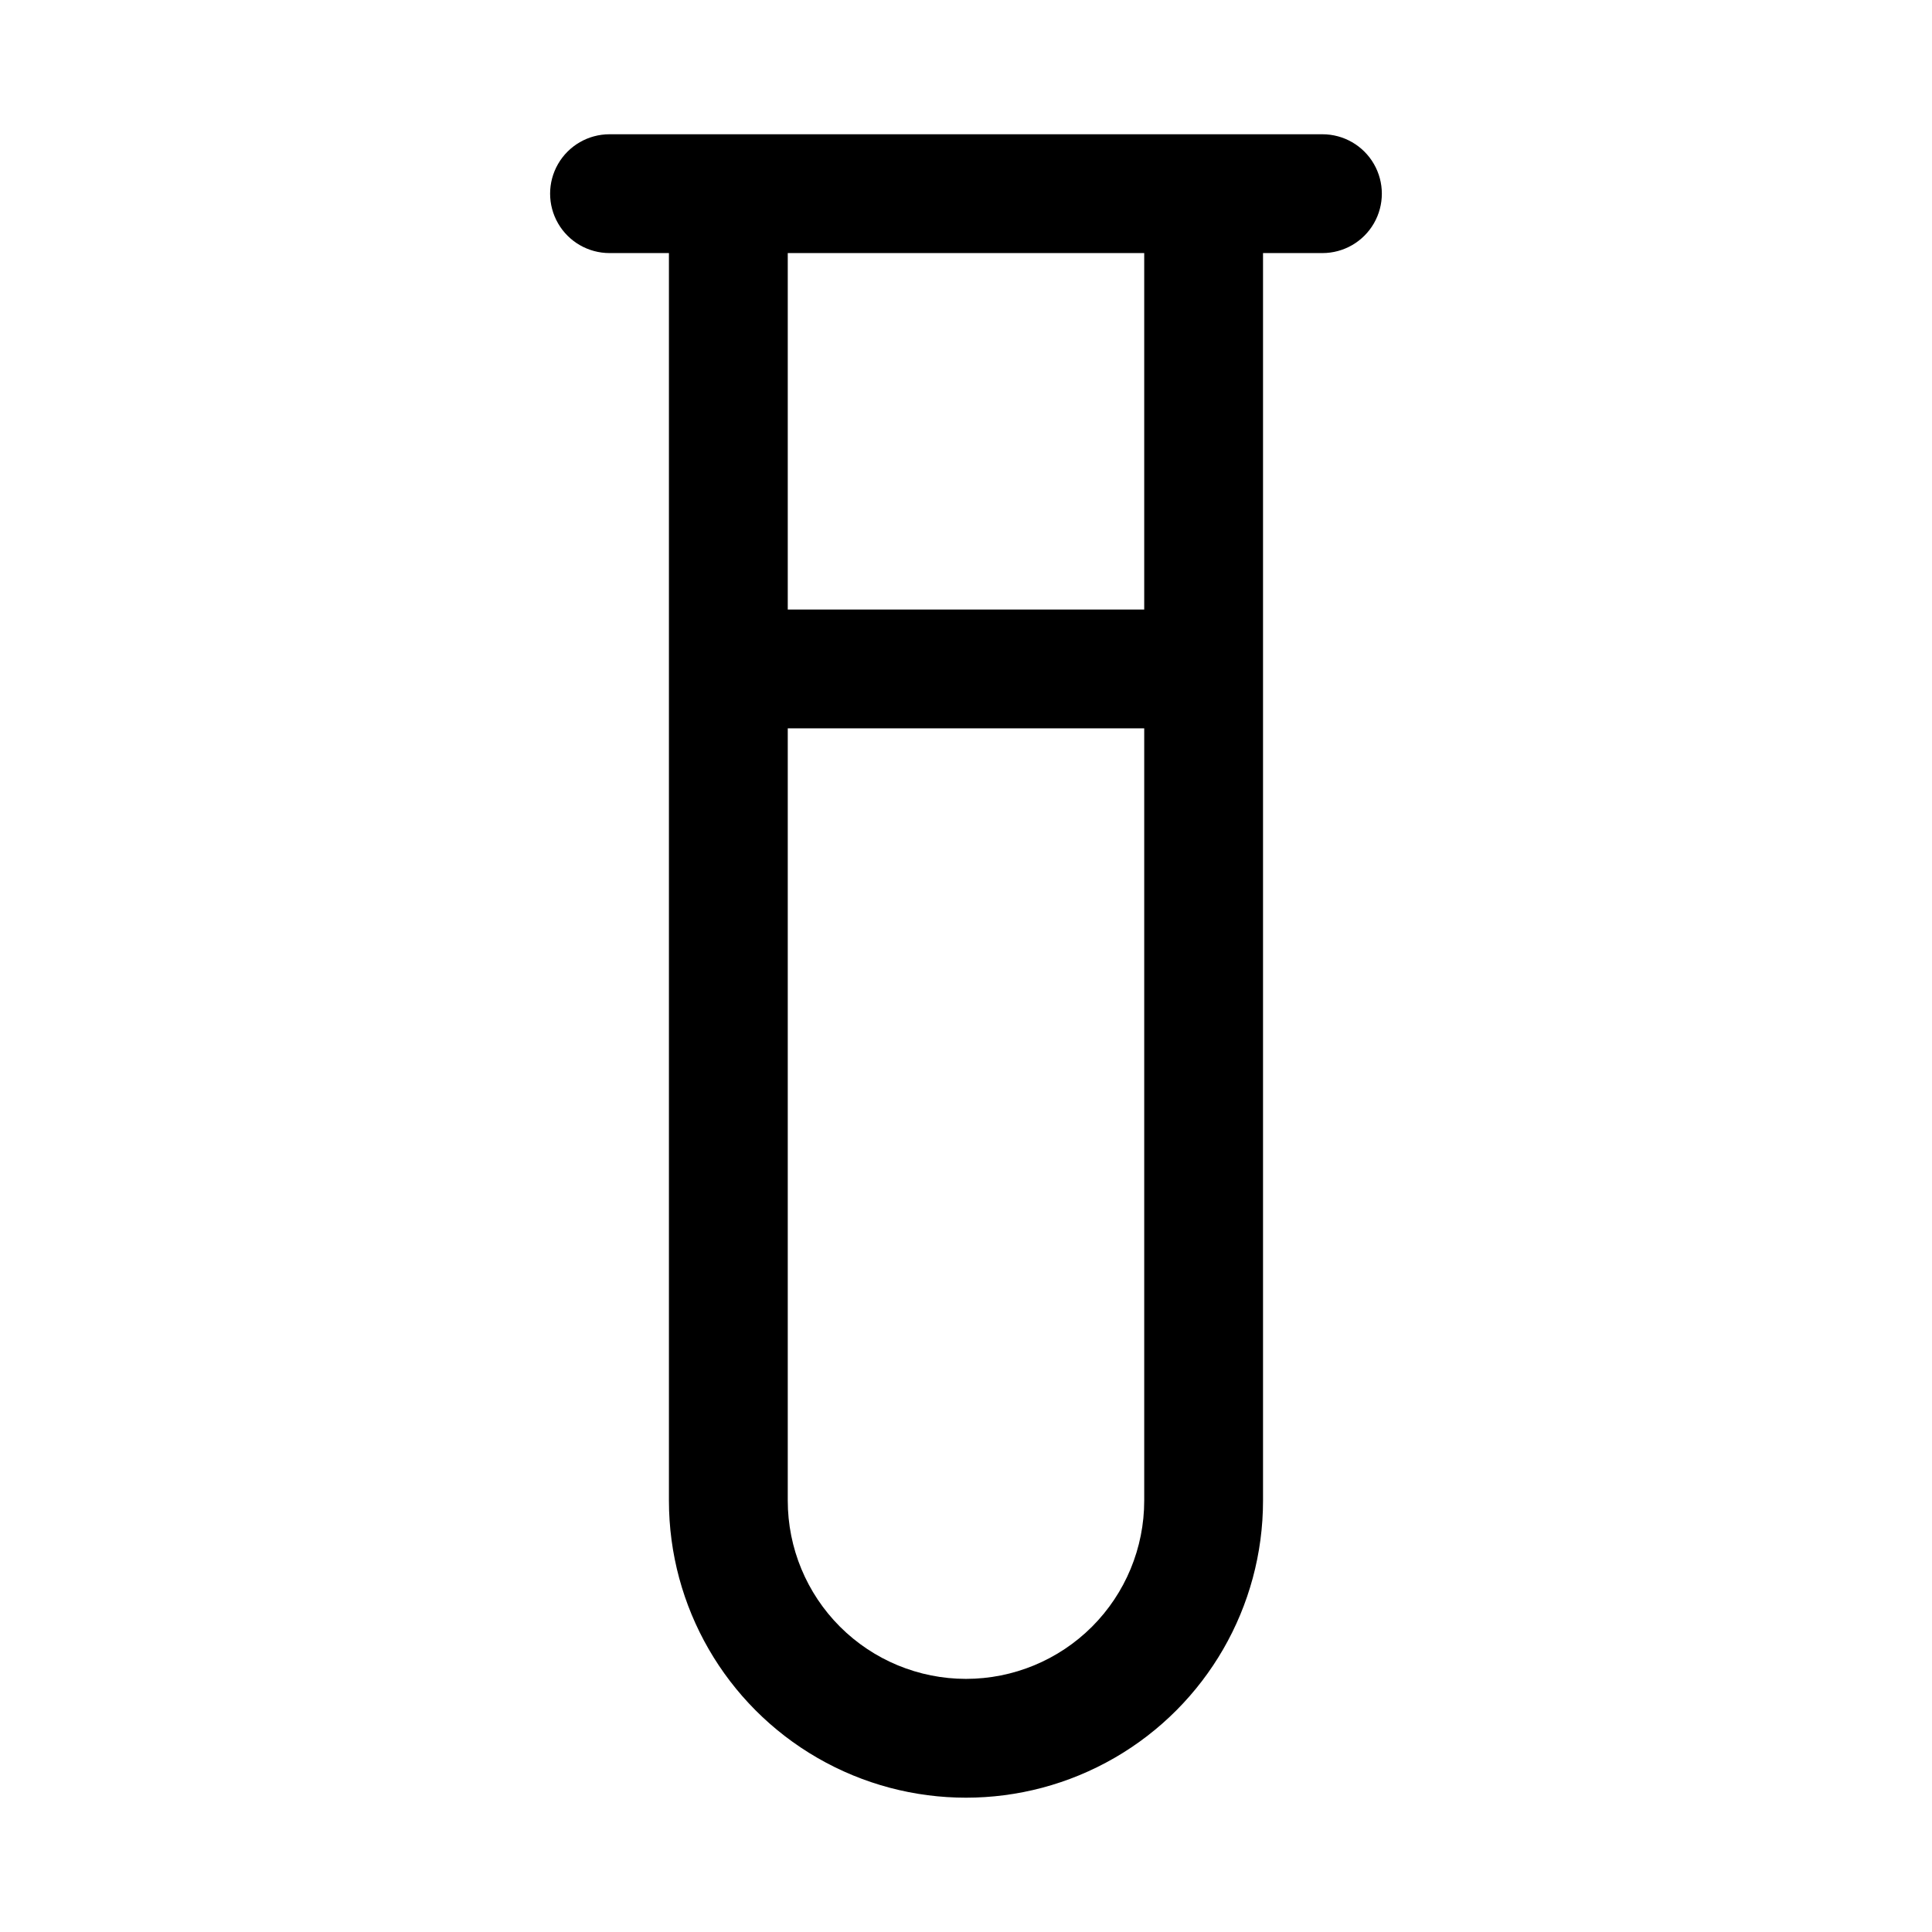
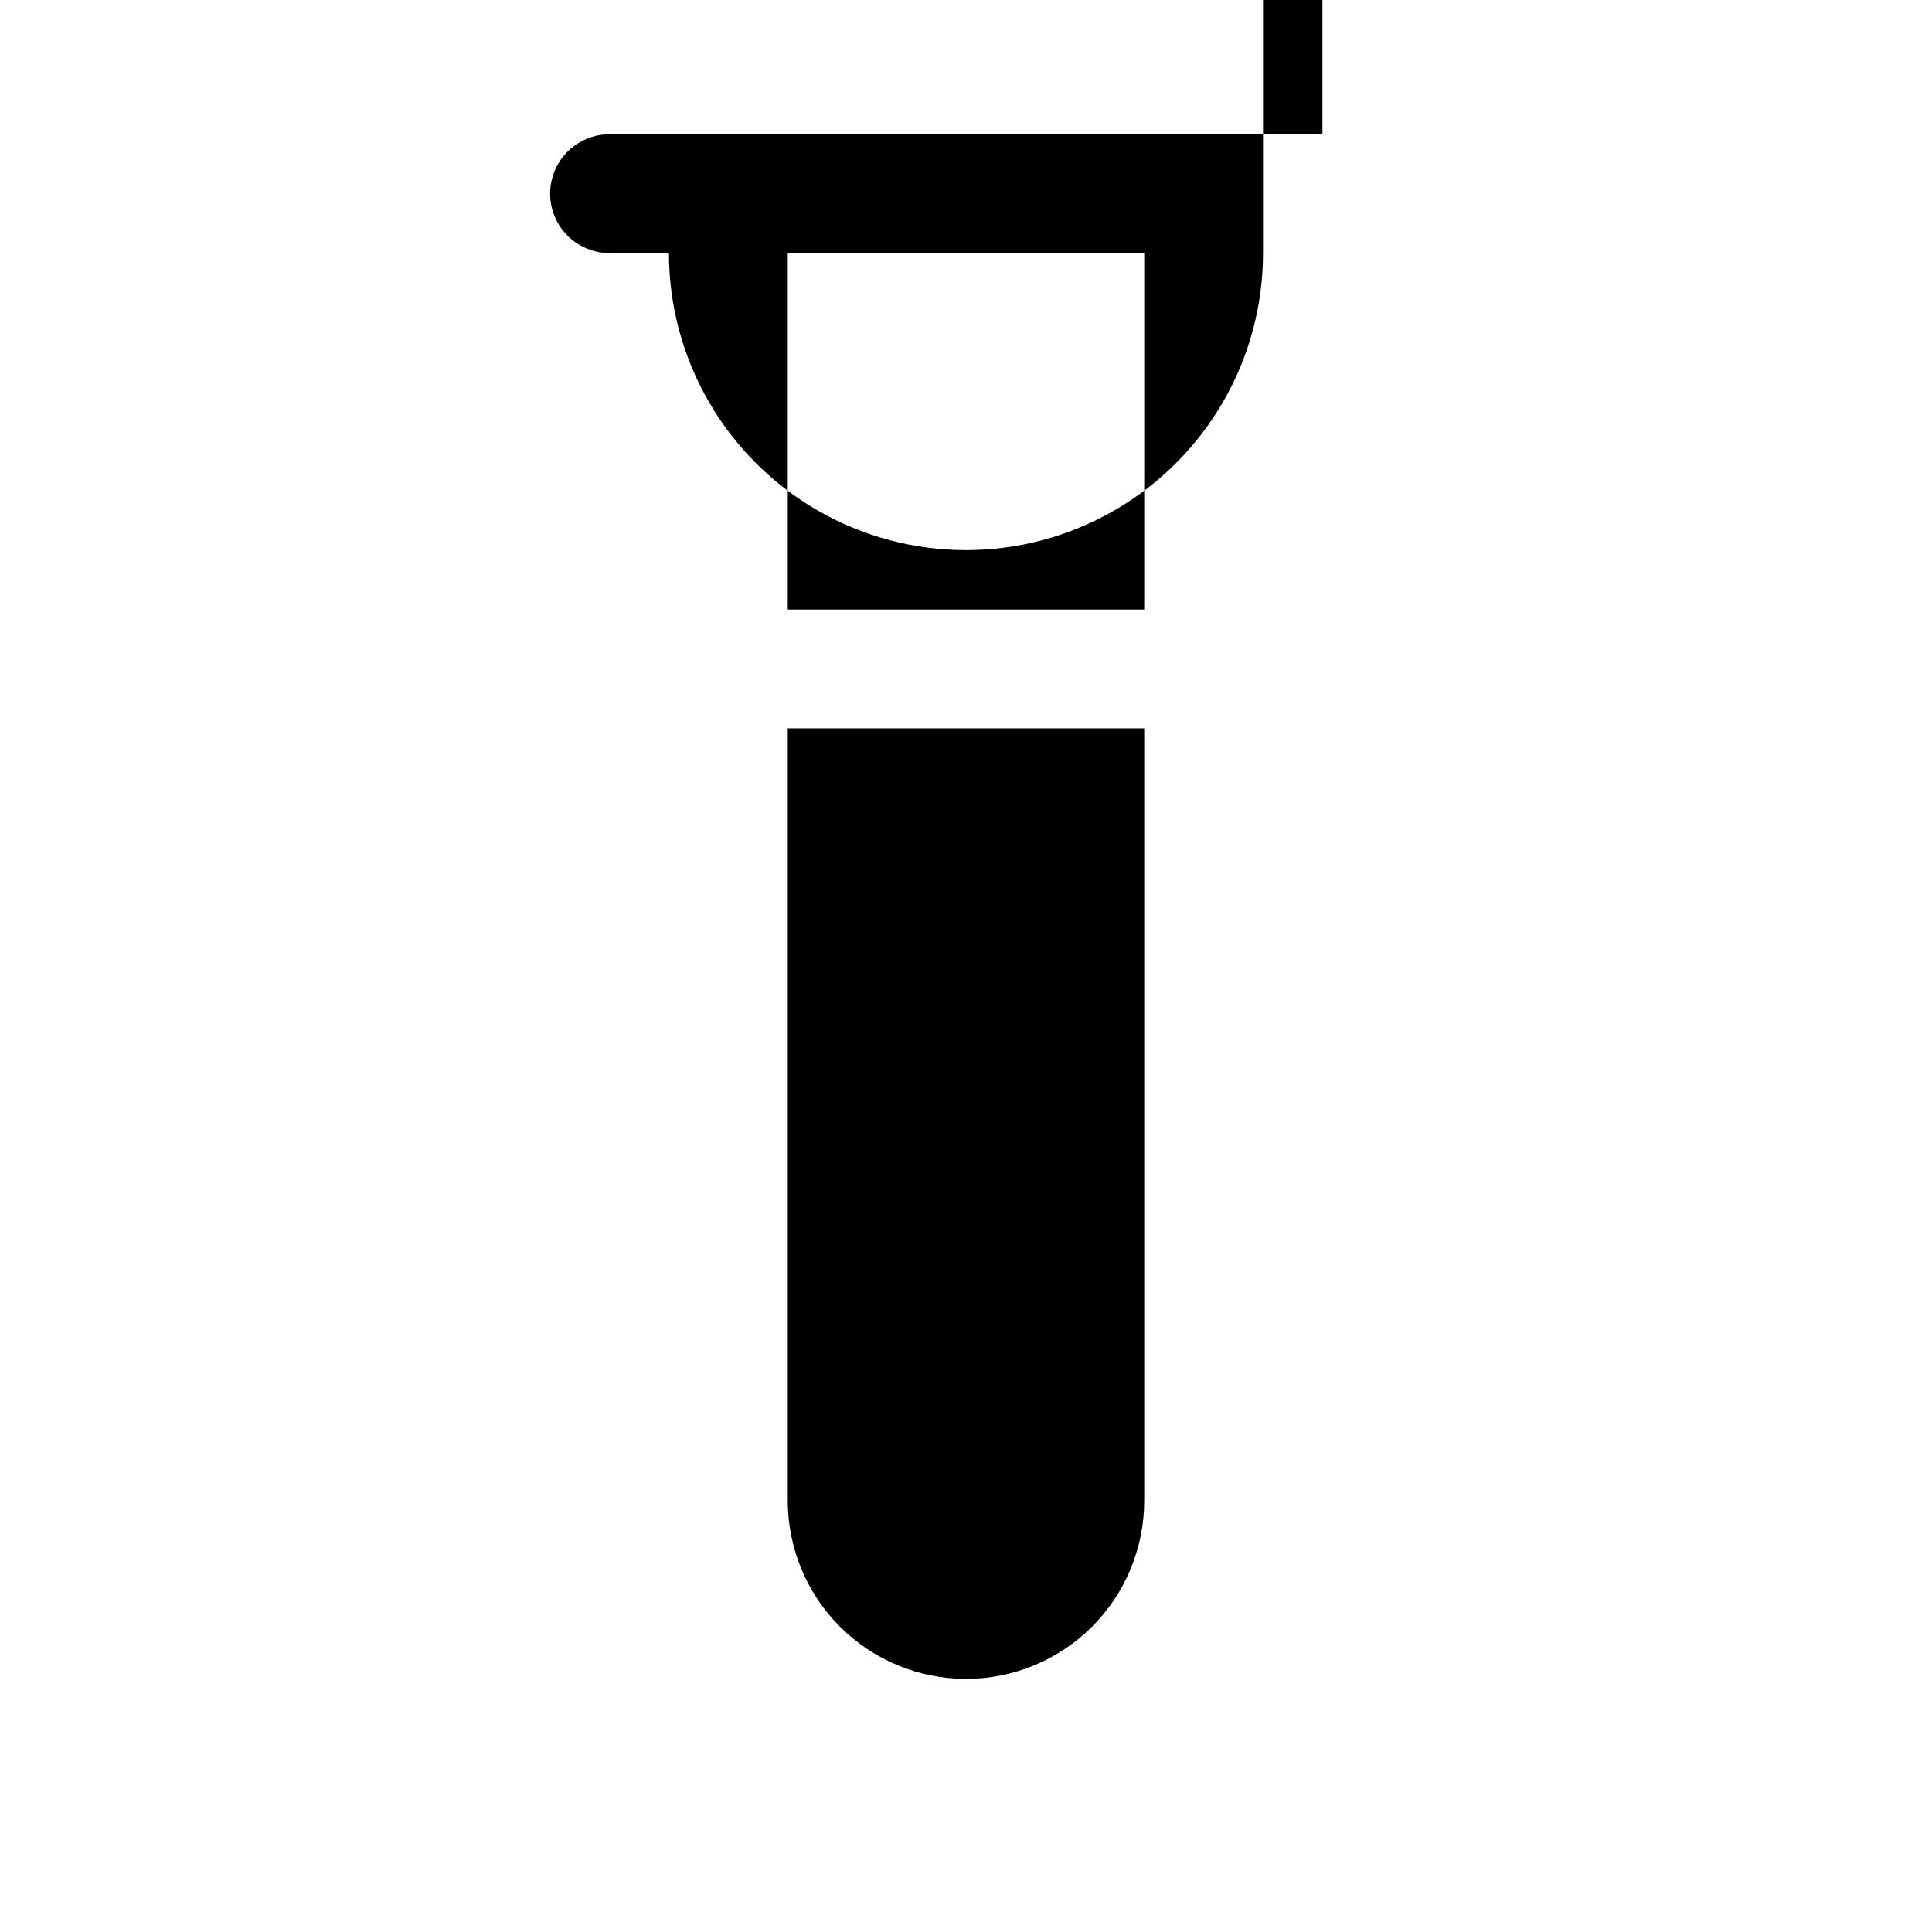
<svg xmlns="http://www.w3.org/2000/svg" fill="#000000" width="800px" height="800px" version="1.1" viewBox="144 144 512 512">
-   <path d="m494.46 179.58h-188.93c-5.625 0-10.824 3-13.637 7.871s-2.812 10.875 0 15.746c2.812 4.871 8.012 7.871 13.637 7.871h15.742v330.62c0 28.125 15.004 54.113 39.359 68.172 24.359 14.062 54.367 14.062 78.723 0 24.355-14.059 39.359-40.047 39.359-68.172v-330.62h15.742c5.625 0 10.824-3 13.637-7.871 2.812-4.871 2.812-10.875 0-15.746s-8.012-7.871-13.637-7.871zm-94.461 409.34c-12.527 0-24.543-4.977-33.398-13.832-8.859-8.859-13.836-20.871-13.836-33.398v-204.67h94.465v204.67c0 12.527-4.977 24.539-13.832 33.398-8.859 8.855-20.875 13.832-33.398 13.832zm47.23-283.39-94.465 0.004v-94.465h94.465z" />
+   <path d="m494.46 179.58h-188.93c-5.625 0-10.824 3-13.637 7.871s-2.812 10.875 0 15.746c2.812 4.871 8.012 7.871 13.637 7.871h15.742c0 28.125 15.004 54.113 39.359 68.172 24.359 14.062 54.367 14.062 78.723 0 24.355-14.059 39.359-40.047 39.359-68.172v-330.62h15.742c5.625 0 10.824-3 13.637-7.871 2.812-4.871 2.812-10.875 0-15.746s-8.012-7.871-13.637-7.871zm-94.461 409.34c-12.527 0-24.543-4.977-33.398-13.832-8.859-8.859-13.836-20.871-13.836-33.398v-204.67h94.465v204.67c0 12.527-4.977 24.539-13.832 33.398-8.859 8.855-20.875 13.832-33.398 13.832zm47.23-283.39-94.465 0.004v-94.465h94.465z" />
</svg>